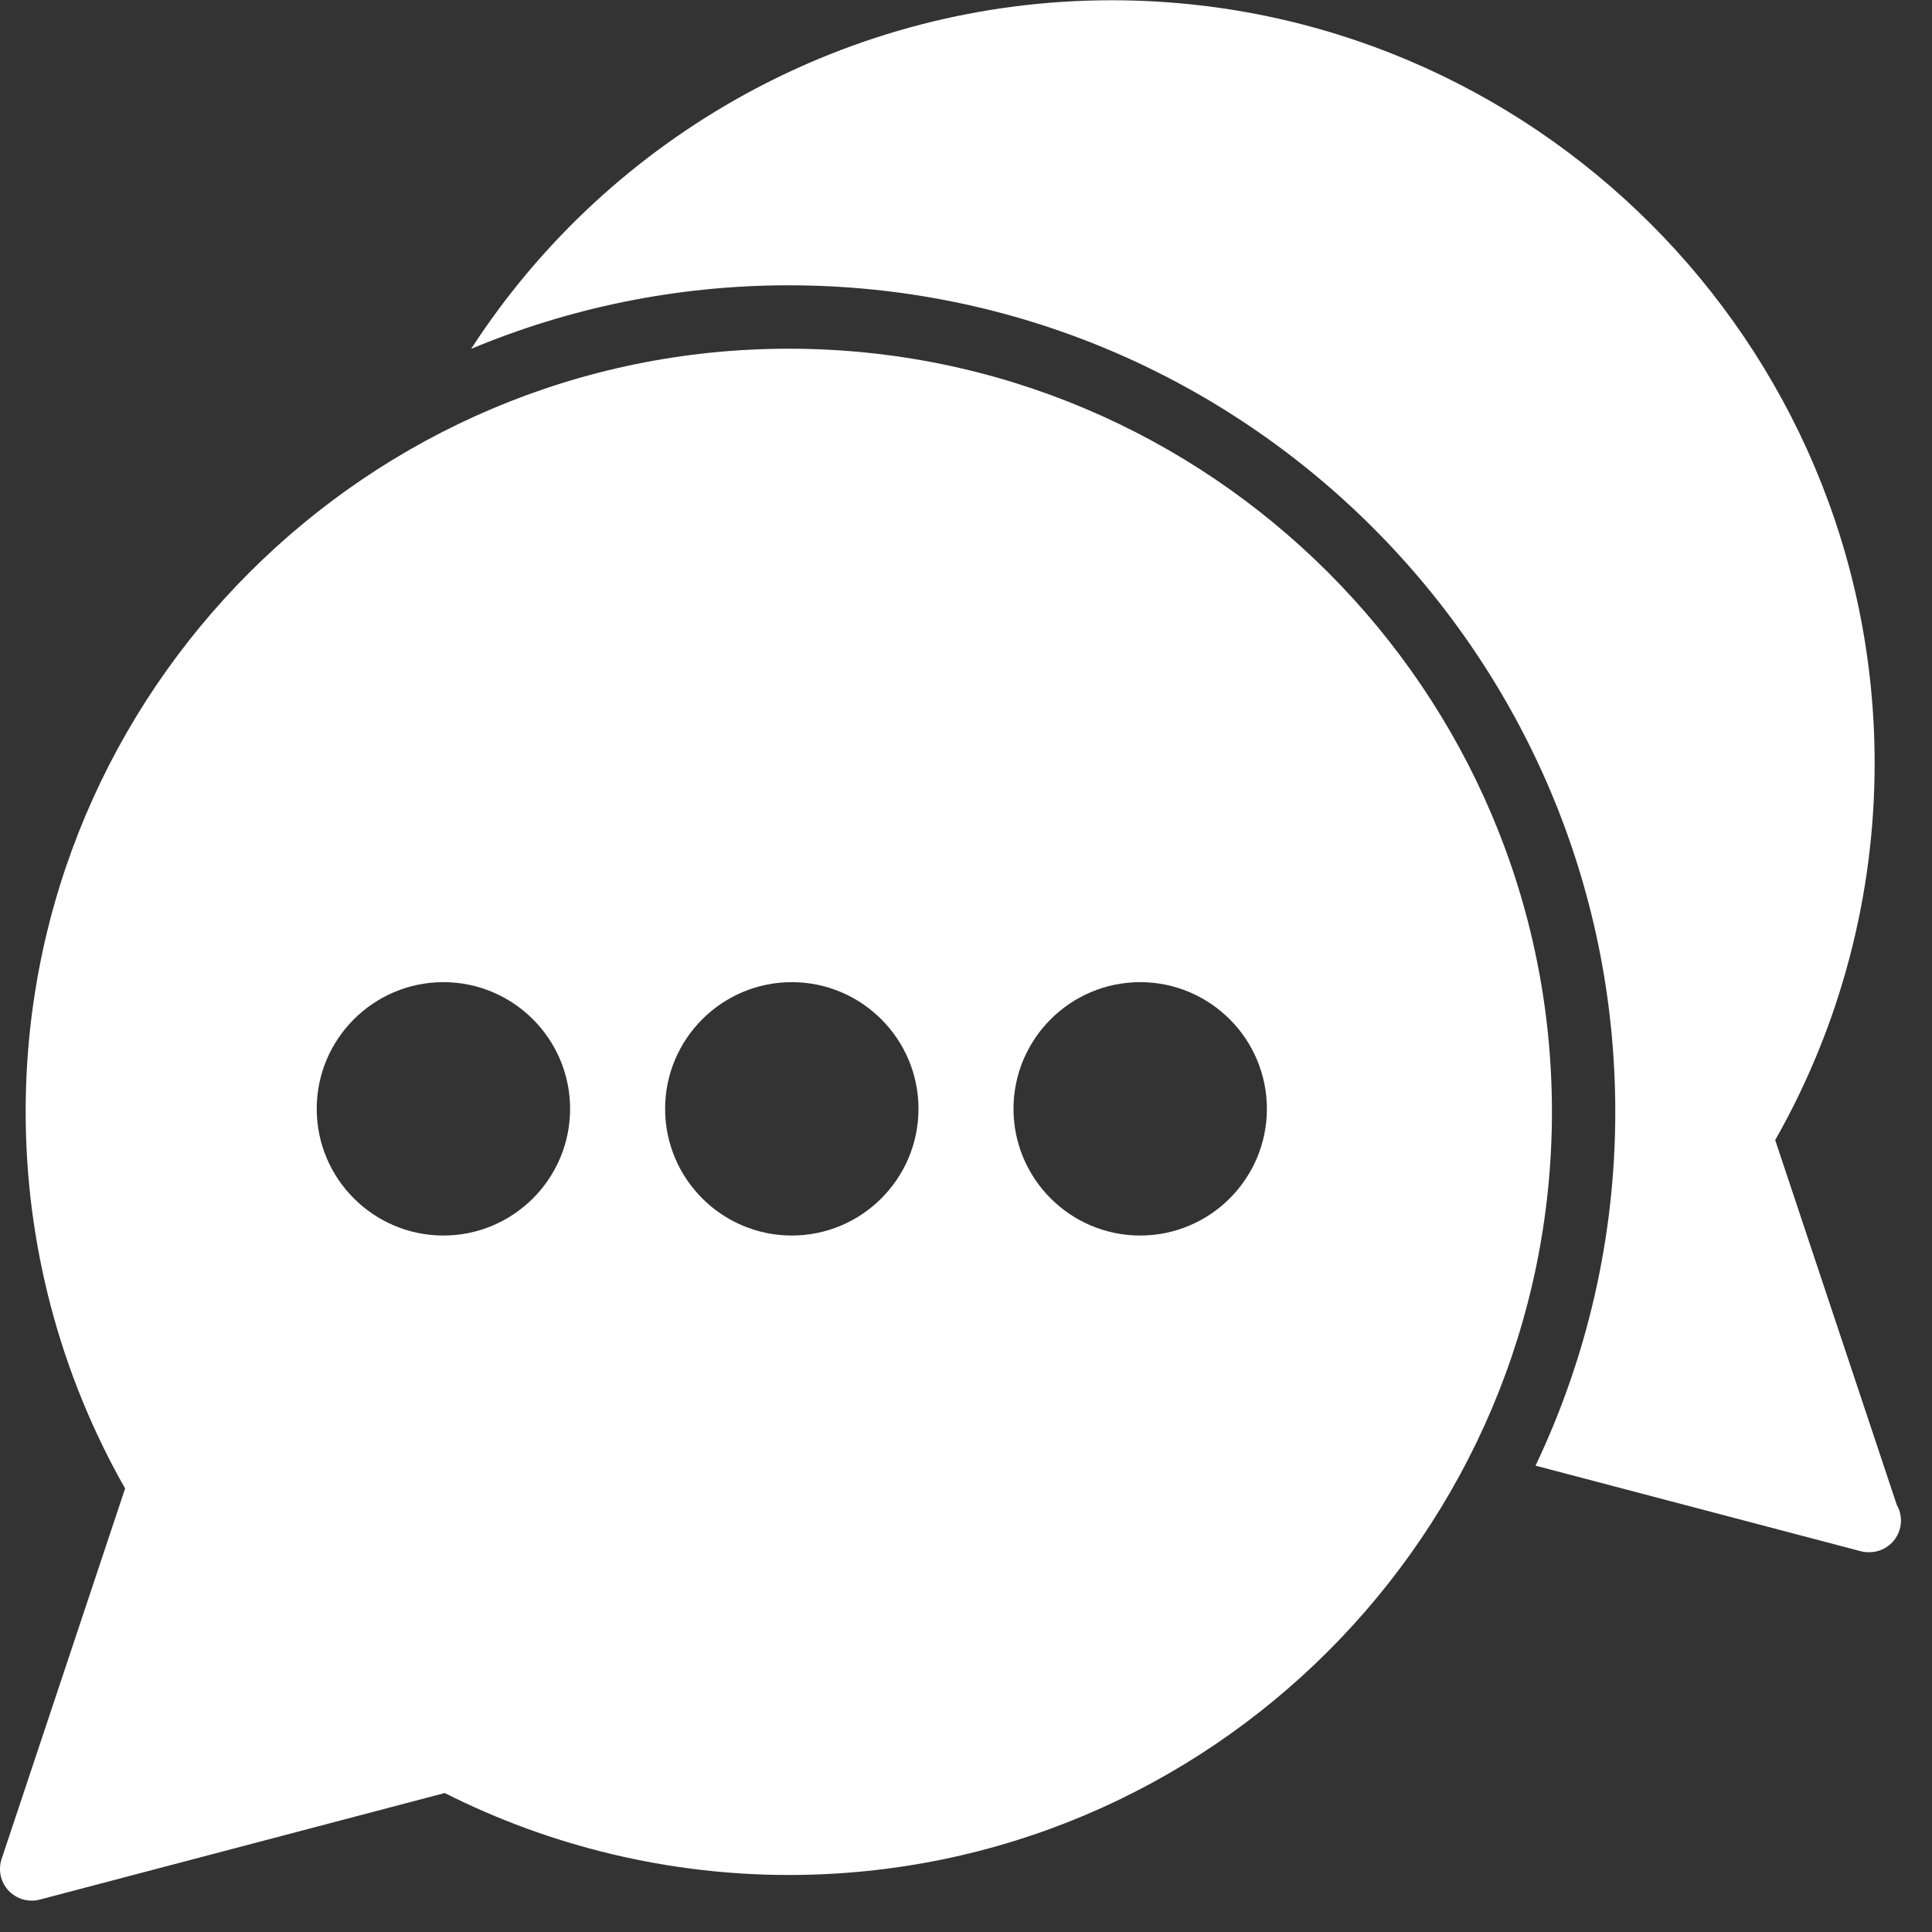
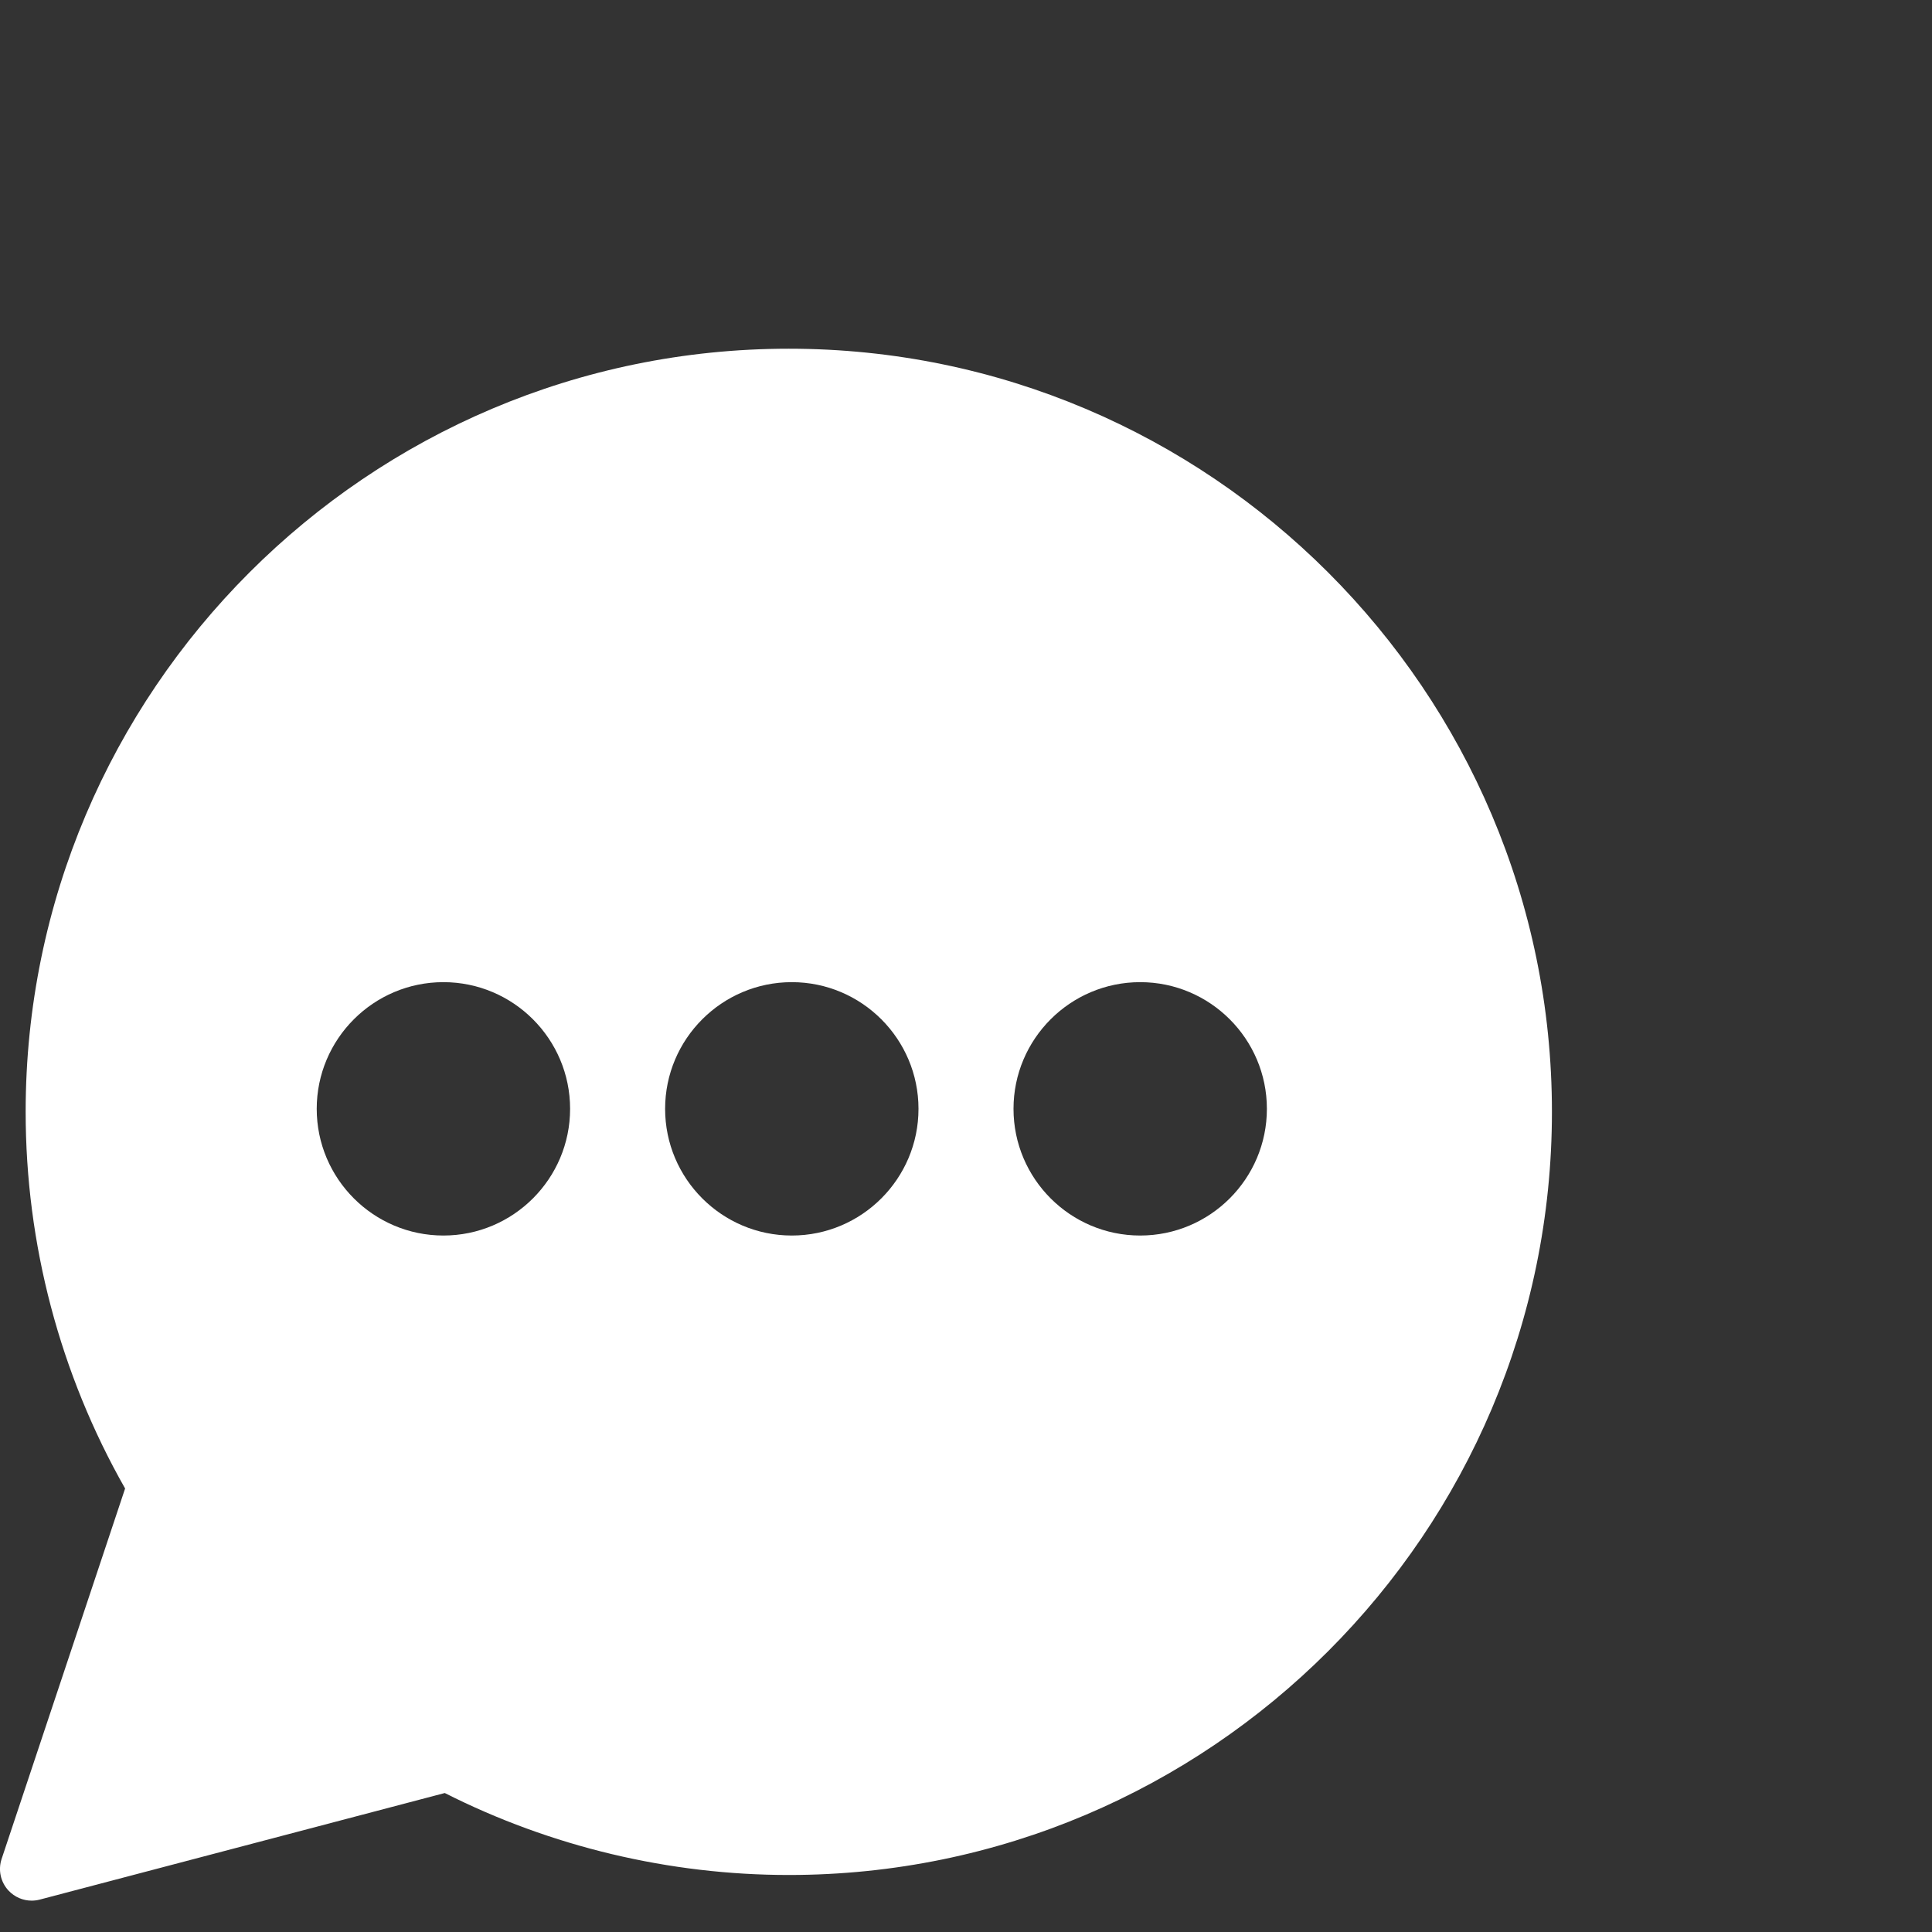
<svg xmlns="http://www.w3.org/2000/svg" width="61" height="61" viewBox="0 0 61 61" fill="none">
  <rect x="0" y="0" width="61" height="61" fill="#333333" stroke="none" />
  <path d="M24.905 11.01C11.619 11.01 0.81 21.818 0.81 35.104C0.81 39.281 1.894 43.382 3.95 46.997L0.051 58.693C-0.065 59.042 0.019 59.425 0.27 59.693C0.462 59.898 0.727 60.01 1 60.01C1.085 60.01 1.17 59.999 1.255 59.977L14.043 56.612C17.392 58.306 21.139 59.2 24.905 59.2C38.191 59.199 49 48.39 49 35.104C49 21.818 38.191 11.01 24.905 11.01ZM14 39.01C11.794 39.01 10 37.216 10 35.01C10 32.804 11.794 31.01 14 31.01C16.206 31.01 18 32.804 18 35.01C18 37.216 16.206 39.01 14 39.01ZM25 39.01C22.794 39.01 21 37.216 21 35.01C21 32.804 22.794 31.01 25 31.01C27.206 31.01 29 32.804 29 35.01C29 37.216 27.206 39.01 25 39.01ZM36 39.01C33.794 39.01 32 37.216 32 35.01C32 32.804 33.794 31.01 36 31.01C38.206 31.01 40 32.804 40 35.01C40 37.216 38.206 39.01 36 39.01Z" fill="white" />
-   <path d="M59.888 47.514L56.049 35.996C58.105 32.382 59.189 28.28 59.189 24.103C59.189 10.817 48.38 0.008 35.094 0.008C26.852 0.008 19.271 4.231 14.875 11.015C17.964 9.724 21.352 9.008 24.904 9.008C39.294 9.01 51 20.716 51 35.104C51 39.1 50.094 42.887 48.482 46.276L58.745 48.976C58.83 48.998 58.915 49.009 59 49.009C59.007 49.009 59.014 49.009 59.02 49.009C59.573 49.009 60.02 48.562 60.02 48.009C60.019 47.83 59.972 47.661 59.888 47.514Z" fill="white" />
</svg>